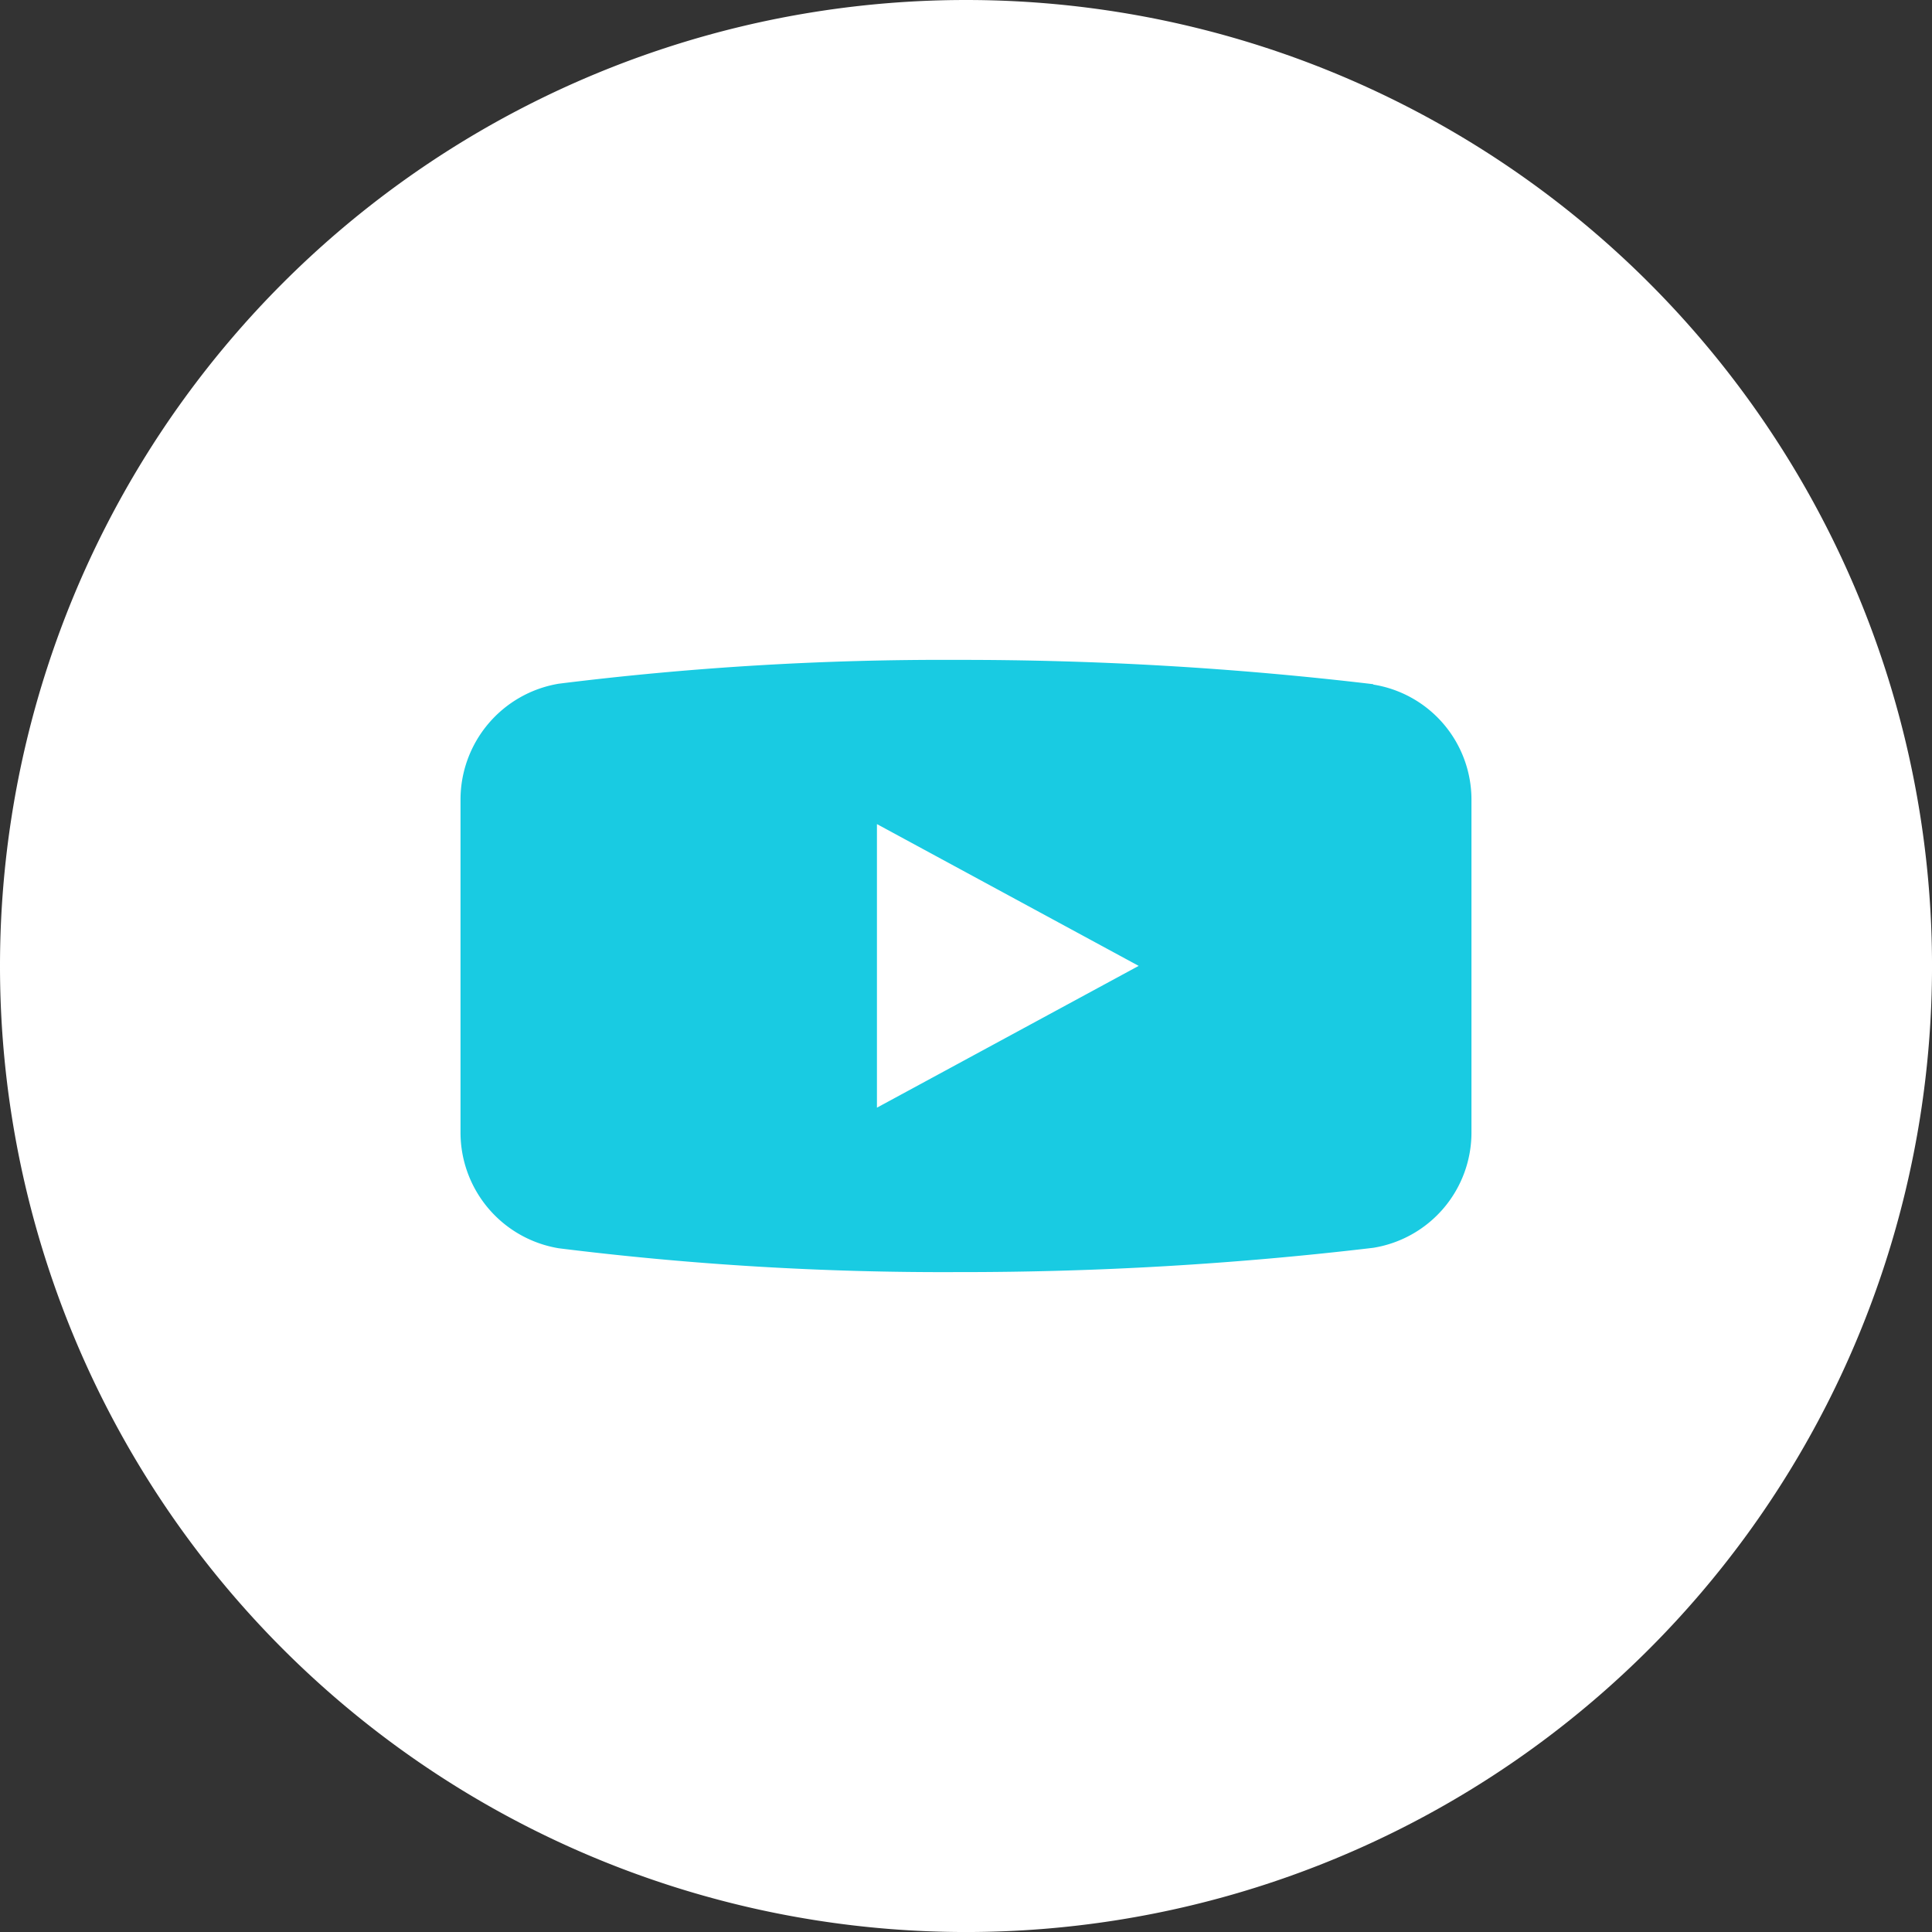
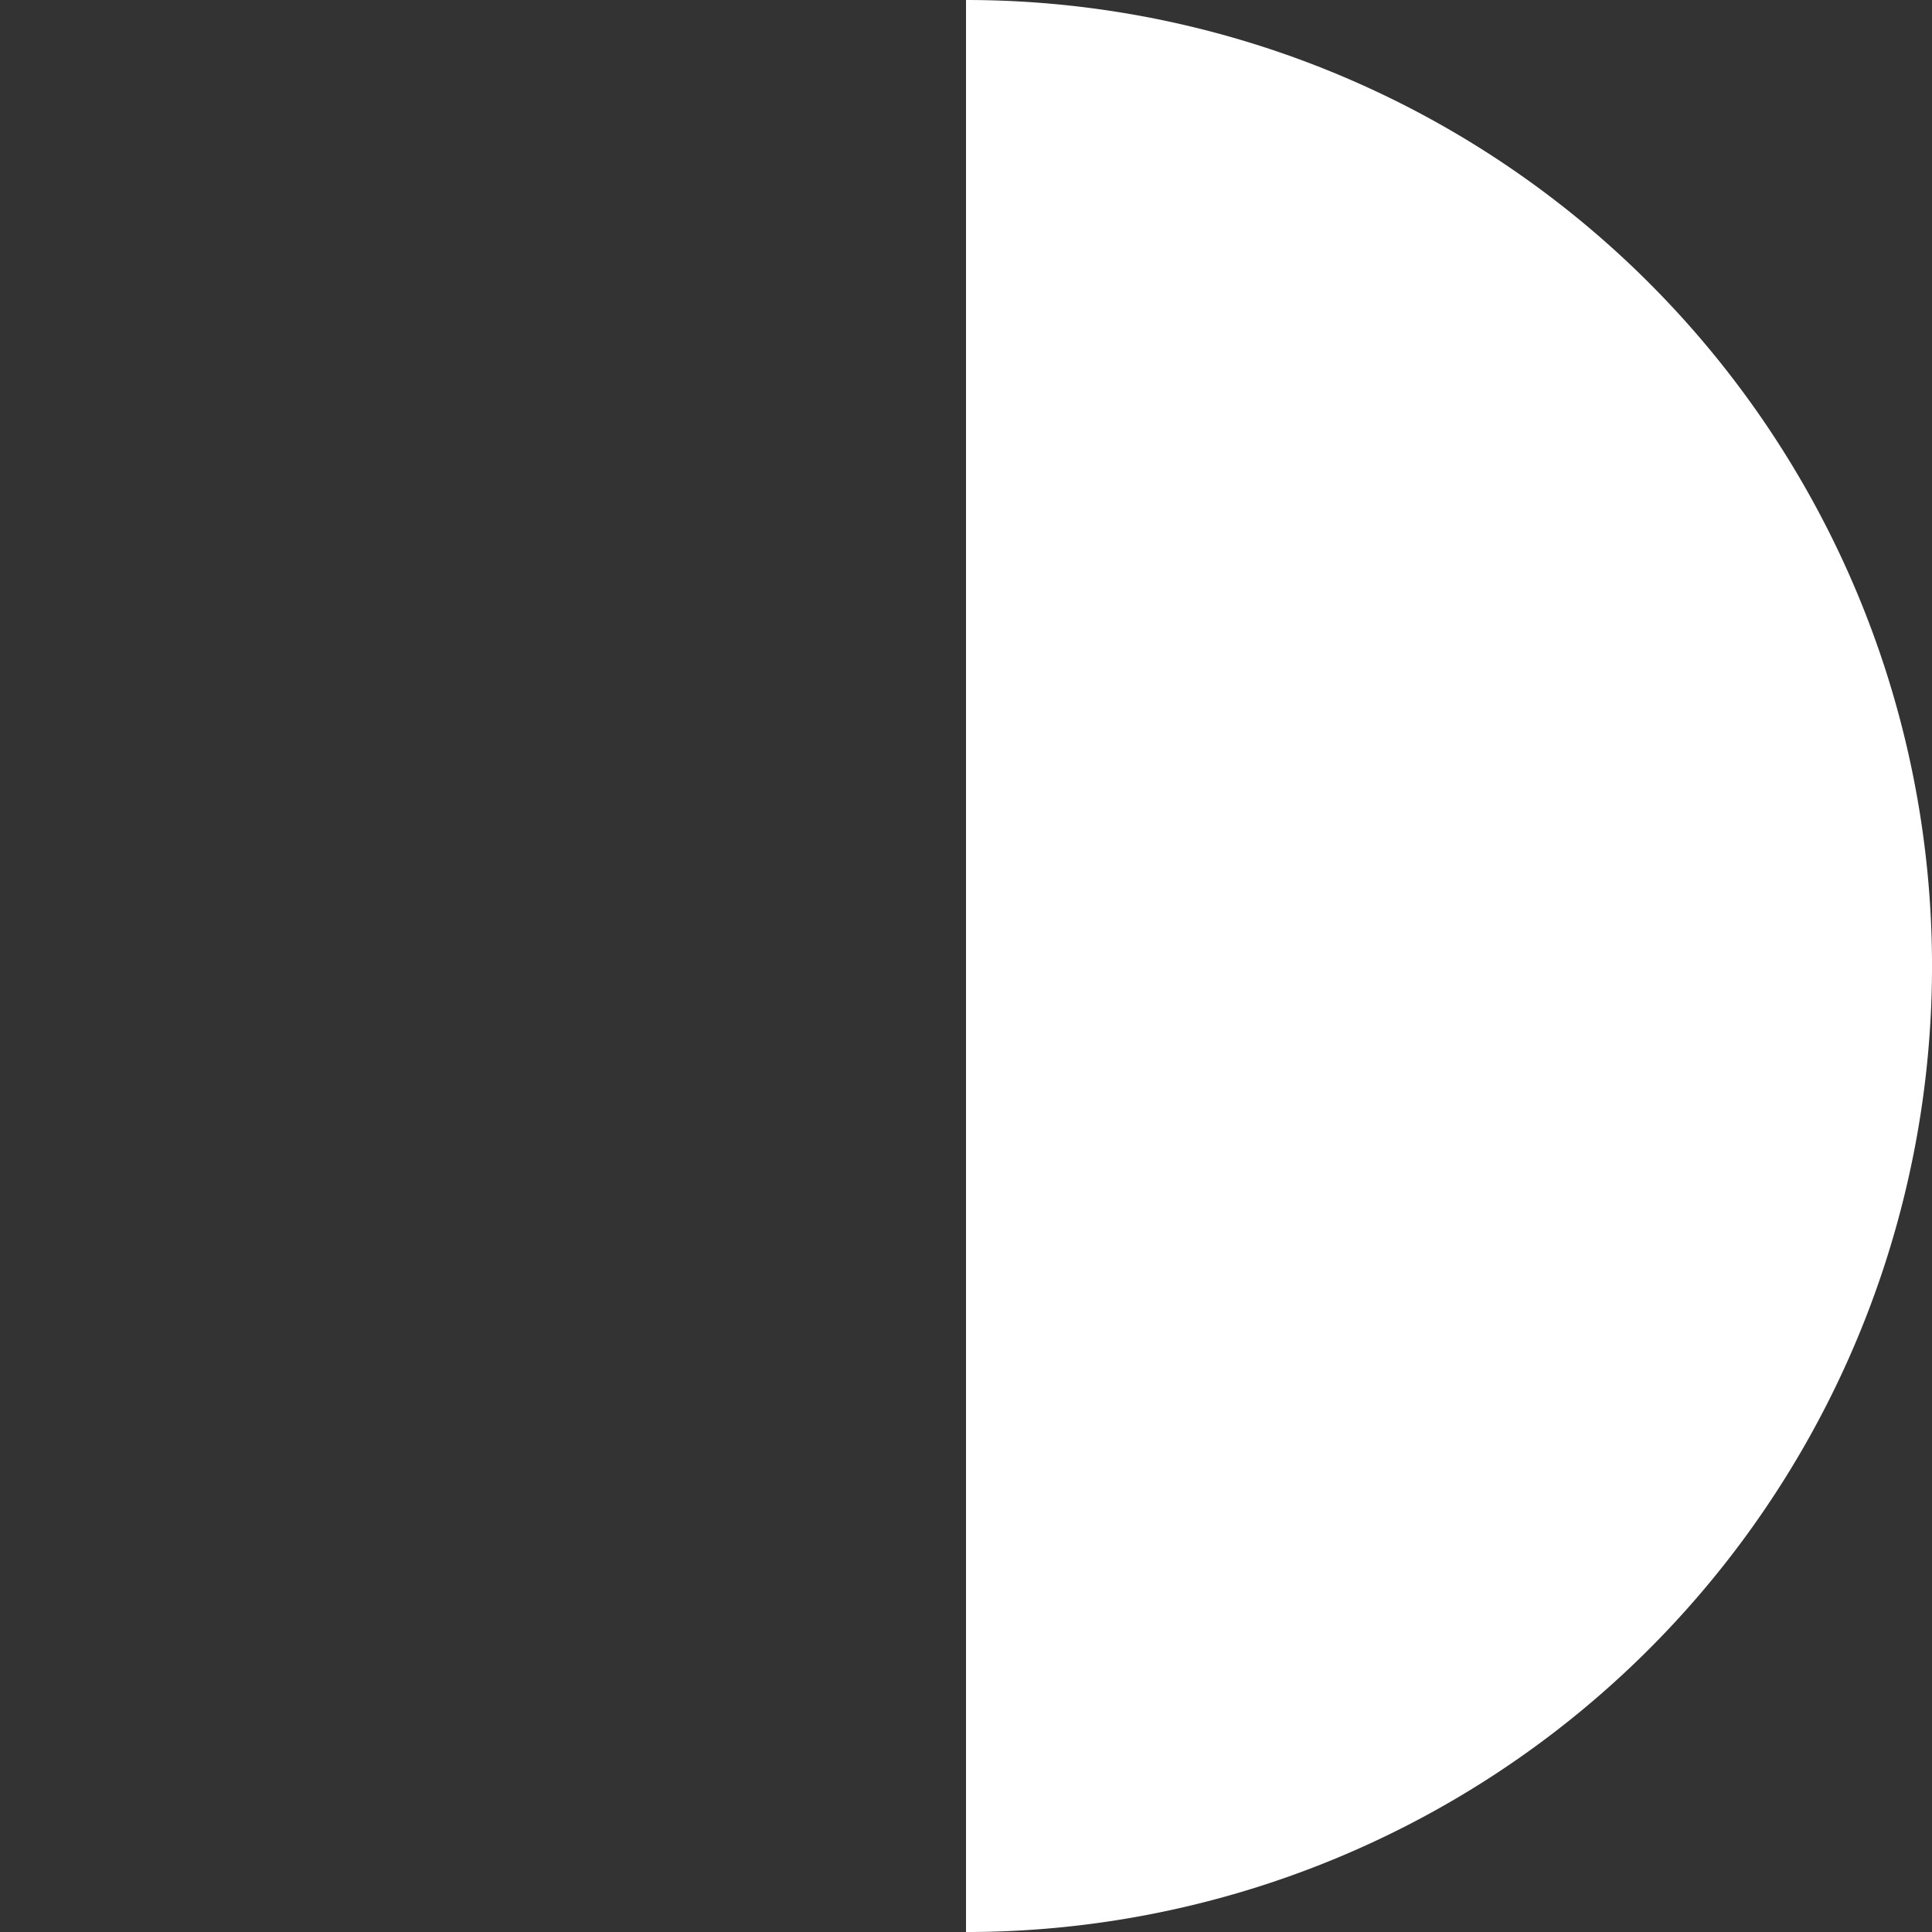
<svg xmlns="http://www.w3.org/2000/svg" id="グループ_89" data-name="グループ 89" width="89.171" height="89.172" viewBox="0 0 89.171 89.172">
  <rect x="0" y="0" width="89.171" height="89.172" fill="#333333" stroke="none" />
-   <path id="パス_9" data-name="パス 9" d="M44.586,0h0a44.586,44.586,0,0,1,0,89.172h0A44.586,44.586,0,0,1,44.586,0" fill="#fff" />
-   <path id="パス_661" data-name="パス 661" d="M42.128,1.139V1.122A161.021,161.021,0,0,0,22.961,0,143.239,143.239,0,0,0,4.53,1.1v0A5.426,5.426,0,0,0,0,6.464V21.806a5.417,5.417,0,0,0,4.53,5.35,143.239,143.239,0,0,0,18.431,1.1,161.021,161.021,0,0,0,19.167-1.121,5.389,5.389,0,0,0,4.532-5.331V6.464a5.379,5.379,0,0,0-4.533-5.325M19.22,20.667V7.579L31.3,14.123Z" transform="translate(21.255 30.457)" fill="#19cbe2" />
+   <path id="パス_9" data-name="パス 9" d="M44.586,0h0a44.586,44.586,0,0,1,0,89.172h0" fill="#fff" />
</svg>